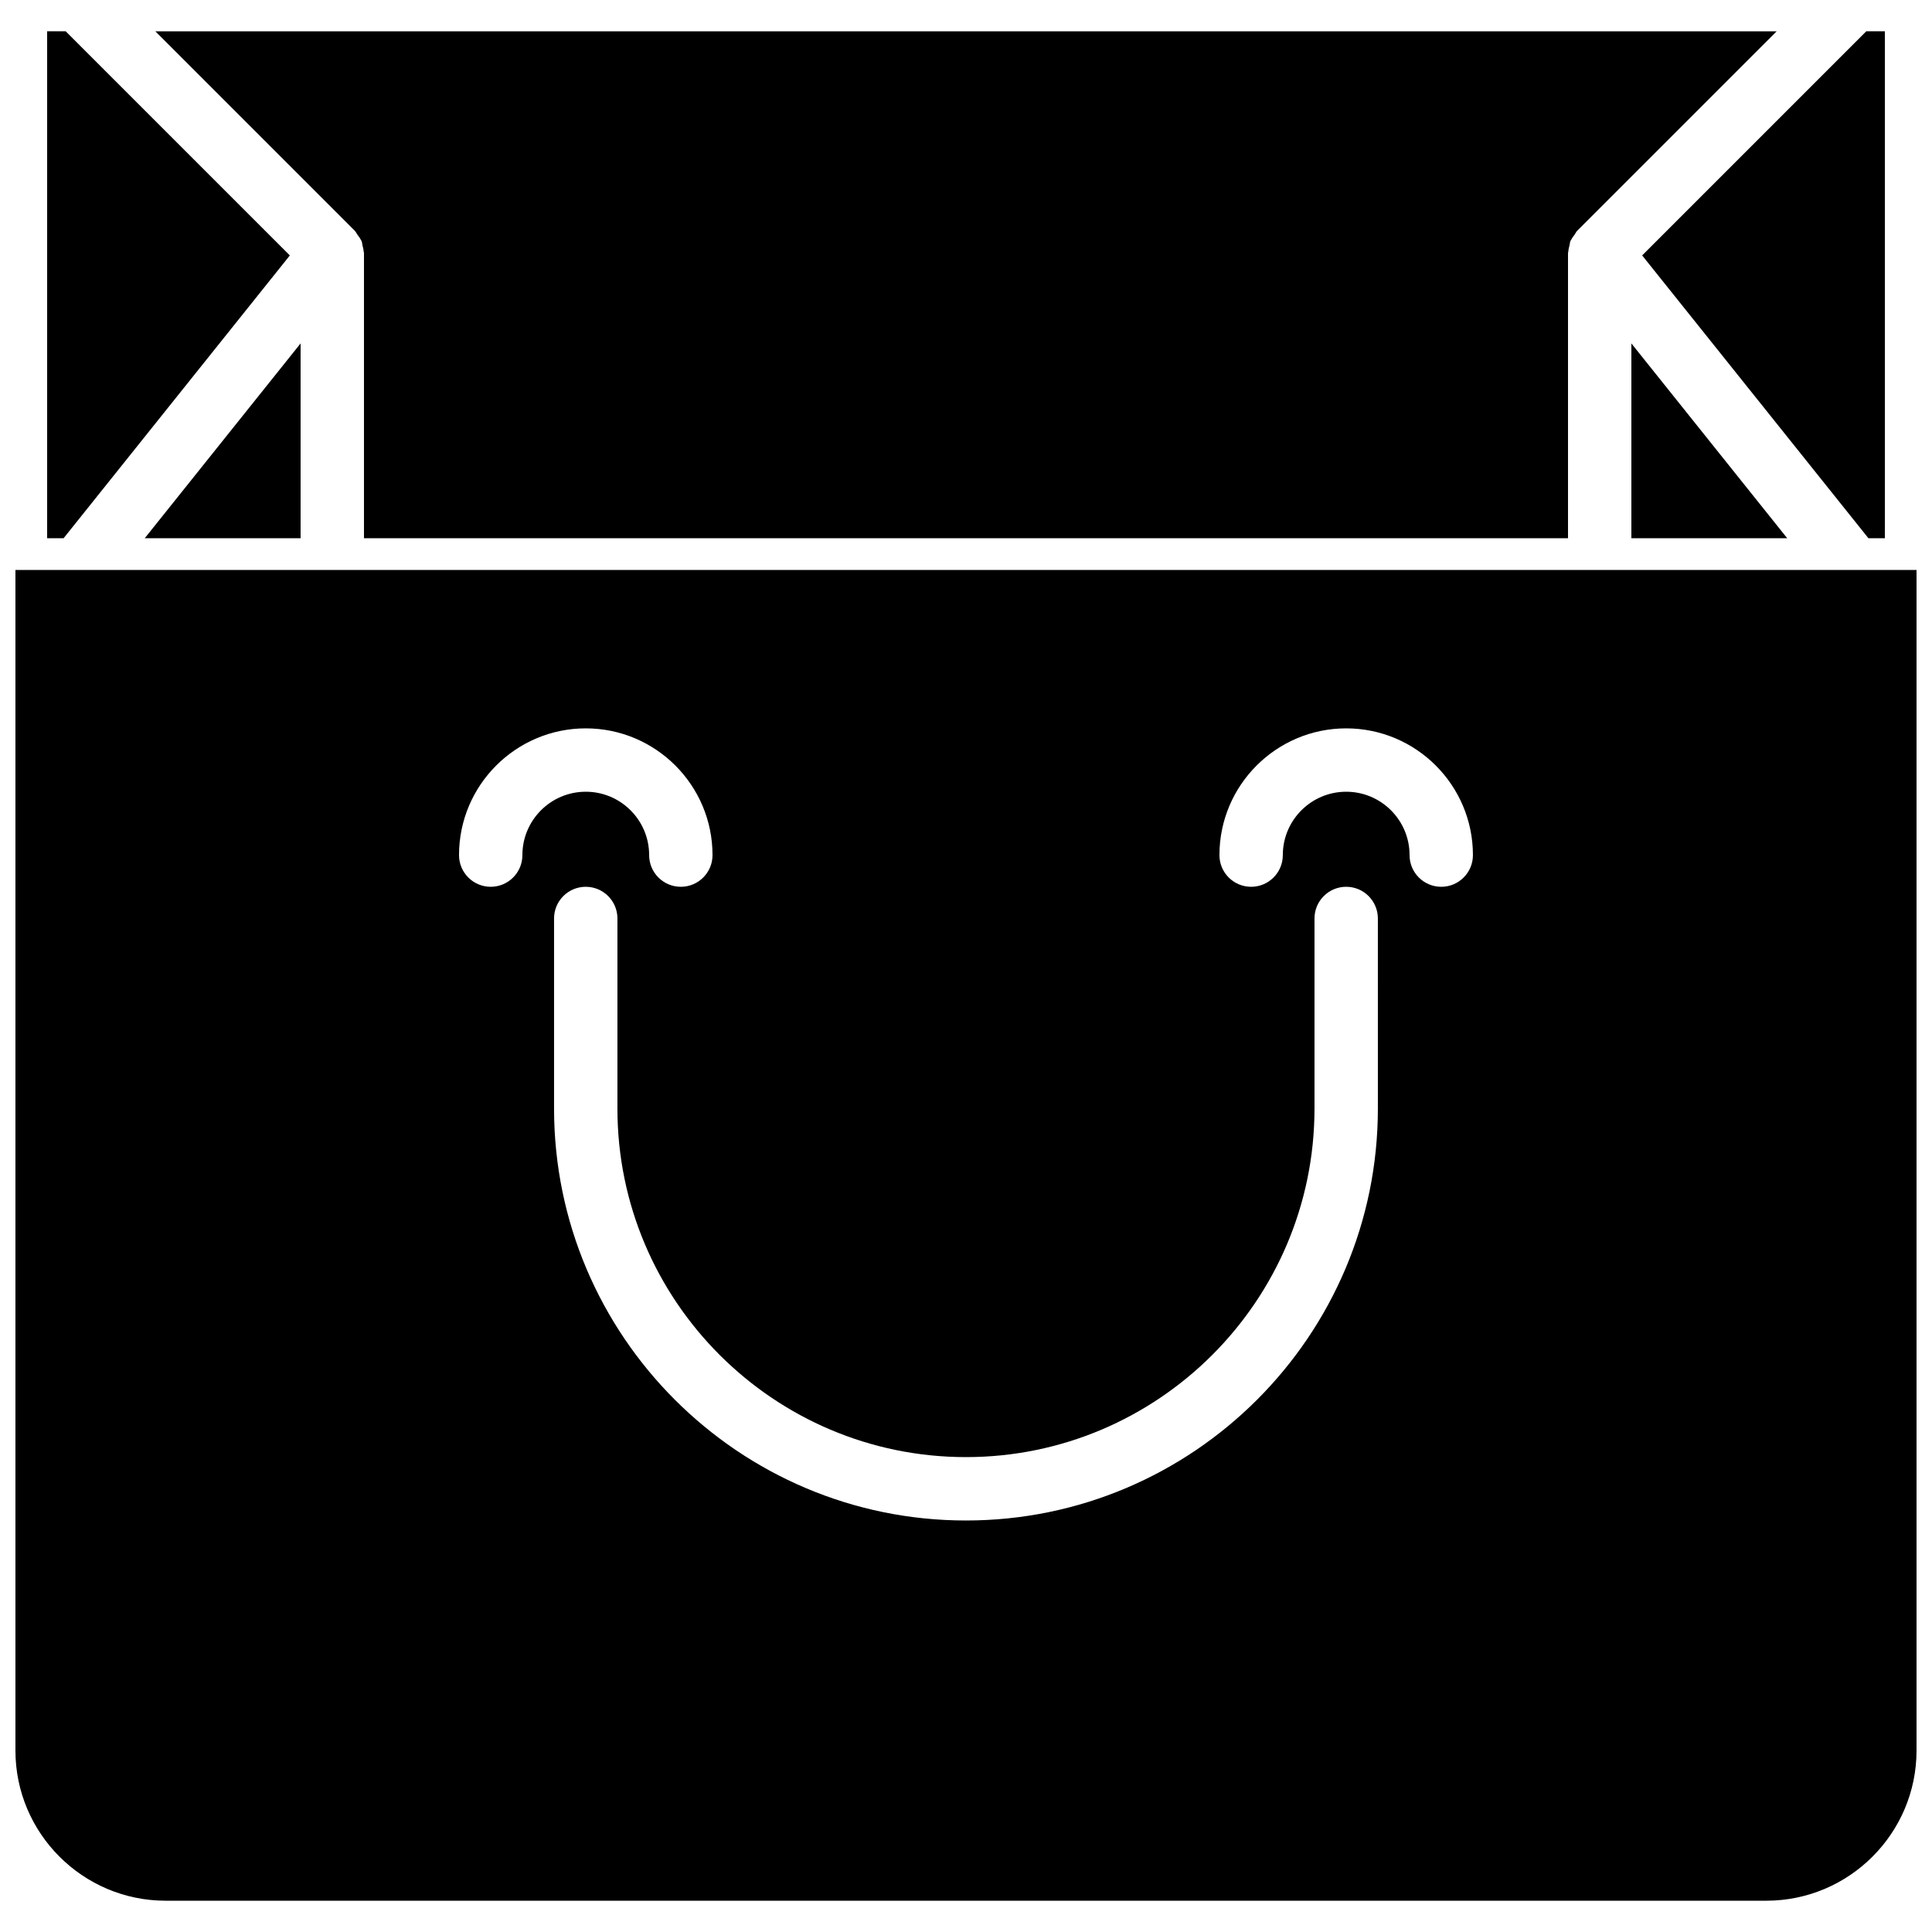
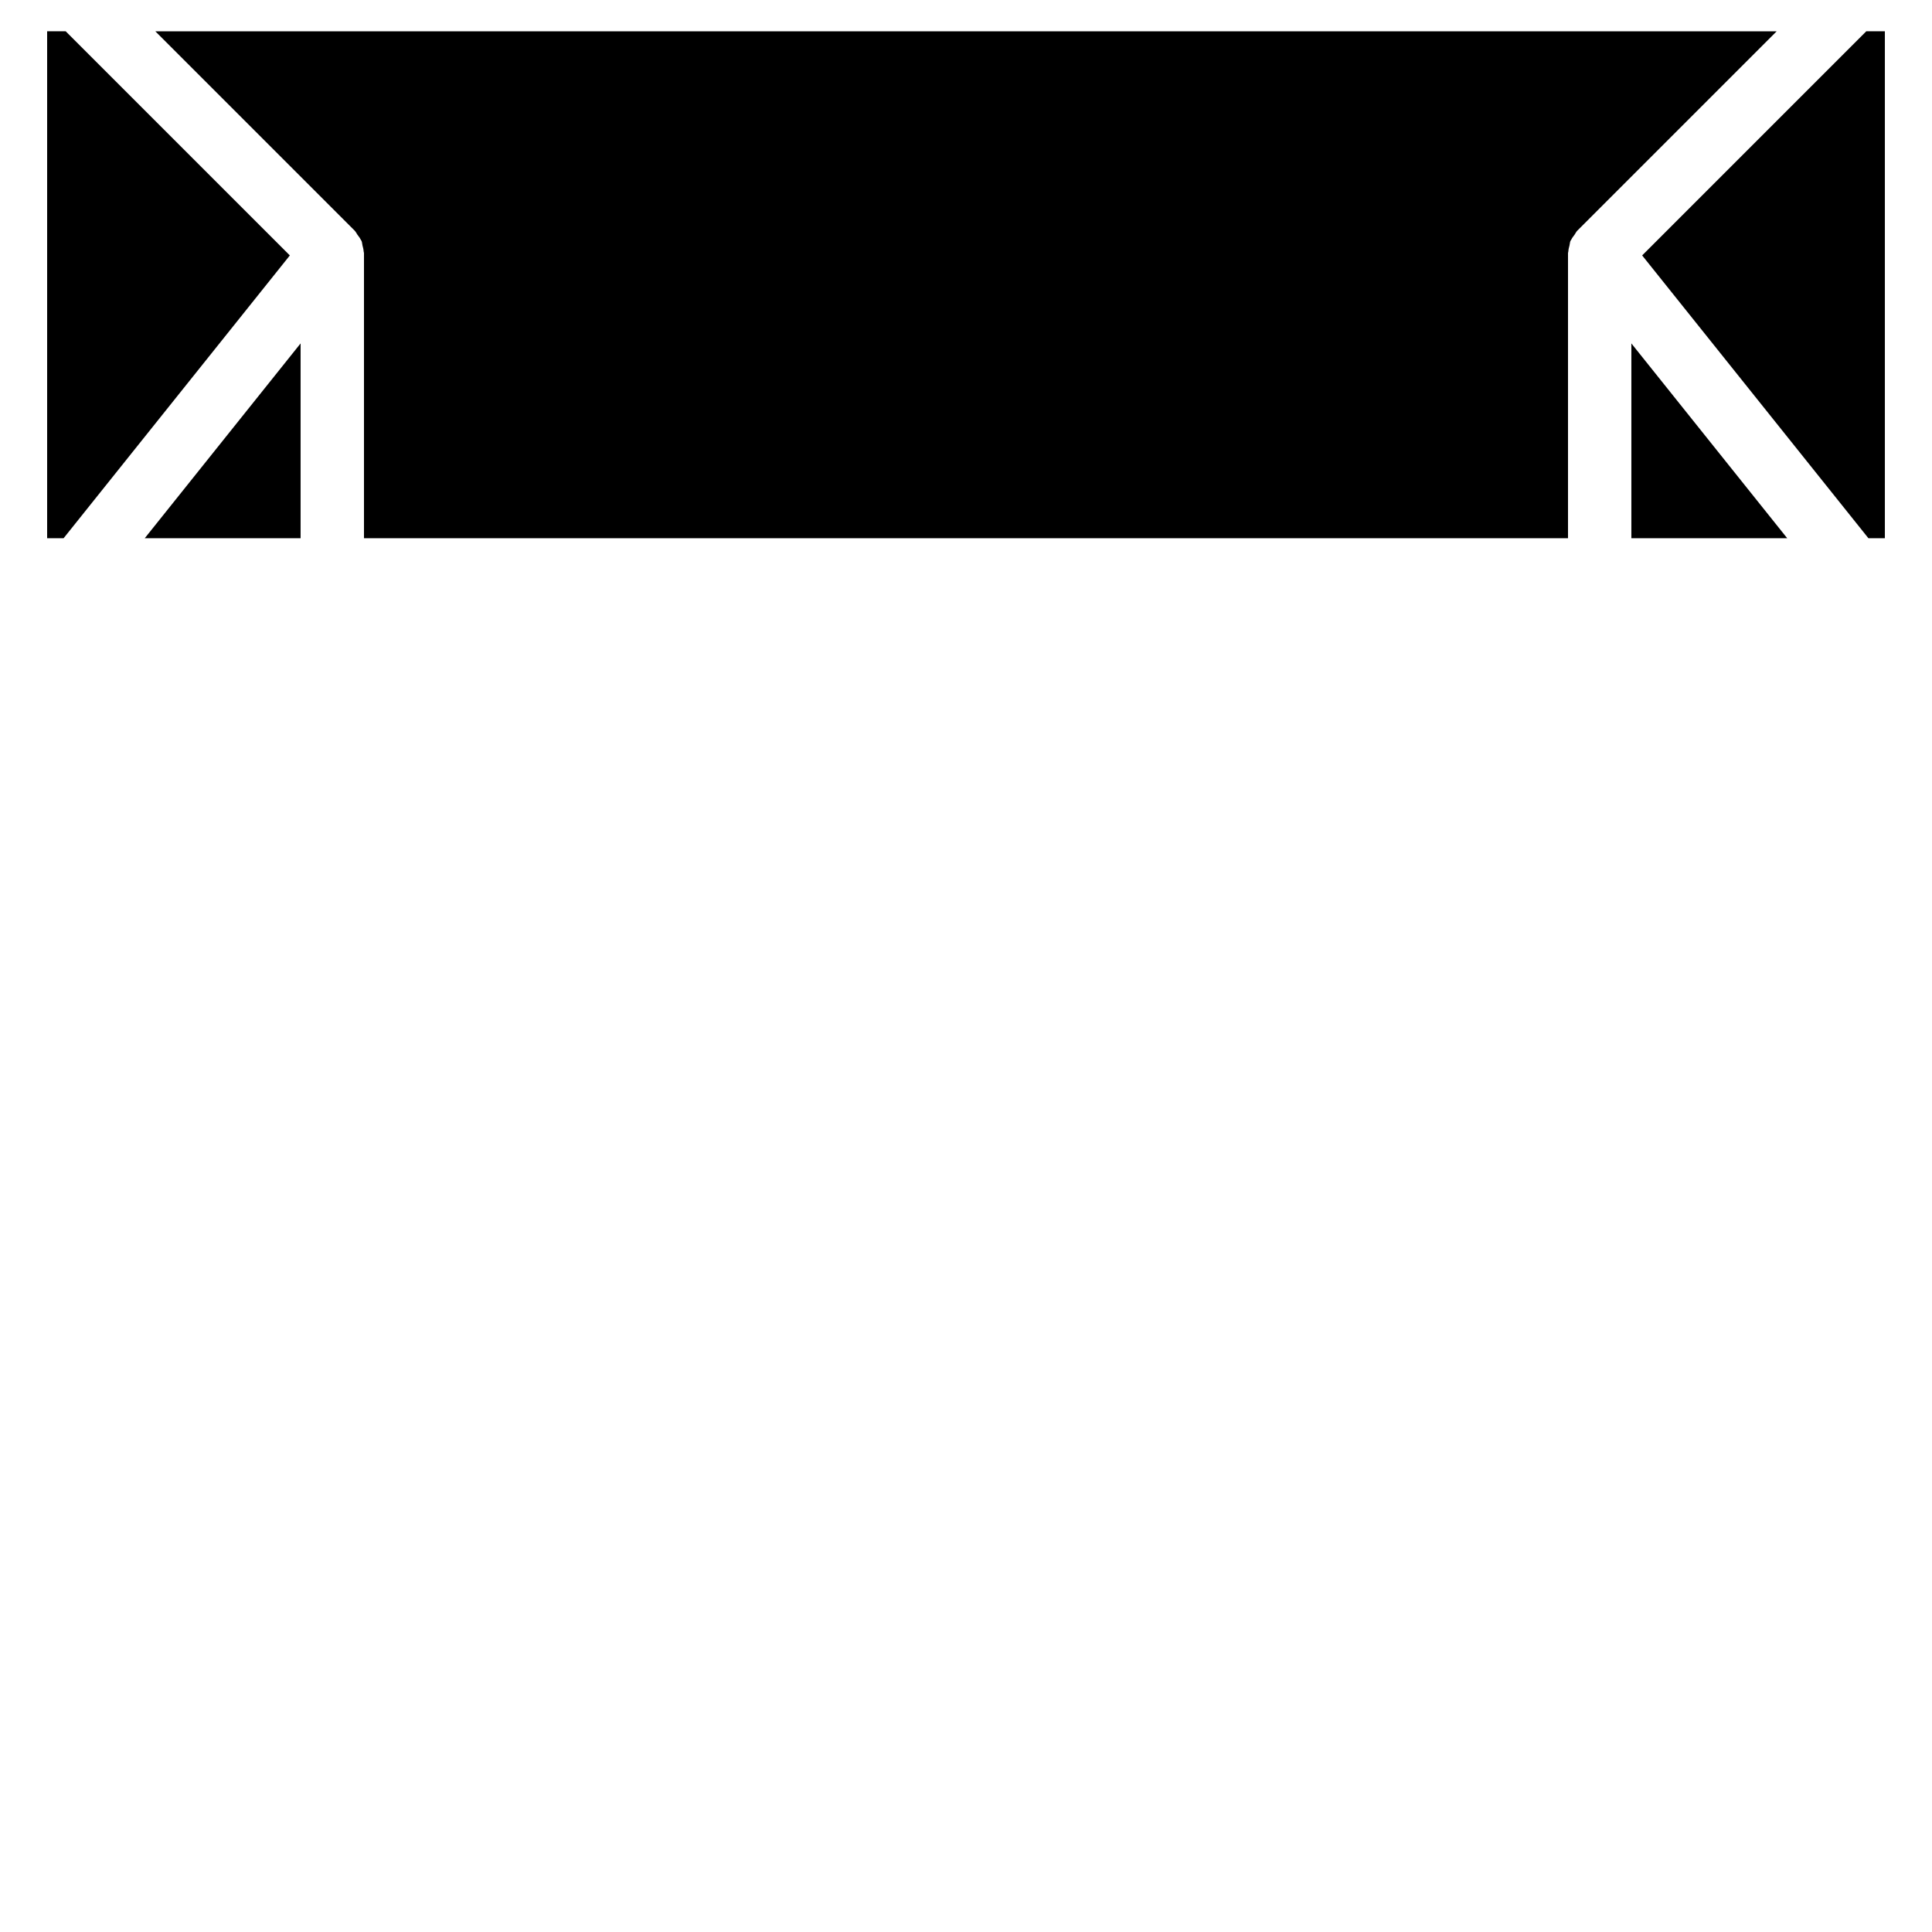
<svg xmlns="http://www.w3.org/2000/svg" width="800px" height="800px" version="1.1" viewBox="144 144 512 512">
  <defs>
    <clipPath id="a">
-       <path d="m148.09 295h503.81v353h-503.81z" />
-     </clipPath>
+       </clipPath>
  </defs>
  <g clip-path="url(#a)">
-     <path d="m148.09 295.04v312.86c0 21.949 17.859 39.809 39.816 39.809h424.18c21.957 0 39.816-17.859 39.816-39.809v-312.86zm134.35 75.57c0 4.644-3.762 8.398-8.395 8.398-4.637 0-8.398-3.754-8.398-8.398 0-18.523 15.066-33.586 33.59-33.586 18.523 0 33.586 15.062 33.586 33.586 0 4.644-3.762 8.398-8.398 8.398-4.633 0-8.395-3.754-8.395-8.398 0-9.262-7.531-16.793-16.793-16.793s-16.797 7.531-16.797 16.793zm226.71 67.176c0 60.188-48.969 109.16-109.16 109.16-60.199 0-109.16-48.969-109.16-109.16v-50.383c0-4.641 3.762-8.395 8.398-8.395 4.633 0 8.395 3.754 8.395 8.395v50.383c0 50.926 41.438 92.363 92.367 92.363 50.926 0 92.363-41.438 92.363-92.363v-50.383c0-4.641 3.762-8.395 8.398-8.395 4.633 0 8.395 3.754 8.395 8.395zm16.793-58.777c-4.633 0-8.395-3.754-8.395-8.398 0-9.262-7.531-16.793-16.793-16.793s-16.797 7.531-16.797 16.793c0 4.644-3.762 8.398-8.395 8.398-4.637 0-8.398-3.754-8.398-8.398 0-18.523 15.066-33.586 33.59-33.586 18.523 0 33.586 15.062 33.586 33.586 0 4.644-3.762 8.398-8.398 8.398z" fill-rule="evenodd" />
-   </g>
-   <path d="m223.66 286.64v-51.633l-41.305 51.633h41.305" fill-rule="evenodd" />
+     </g>
+   <path d="m223.66 286.64v-51.633l-41.305 51.633" fill-rule="evenodd" />
  <path d="m576.33 286.64h41.305l-41.305-51.633v51.633" fill-rule="evenodd" />
  <path d="m238.72 206.2c0.305 0.422 0.633 0.797 0.852 1.262 0.066 0.141 0.184 0.25 0.242 0.402 0.16 0.375 0.152 0.789 0.25 1.184 0.137 0.52 0.277 1.023 0.305 1.57 0.008 0.152 0.09 0.293 0.09 0.453v75.57h319.08v-75.57c0-0.16 0.082-0.301 0.09-0.453 0.027-0.547 0.168-1.051 0.305-1.57 0.102-0.395 0.09-0.809 0.25-1.184 0.059-0.152 0.176-0.262 0.246-0.402 0.219-0.465 0.543-0.84 0.848-1.262 0.25-0.352 0.418-0.773 0.73-1.074l52.832-52.832h-429.68l52.832 52.832c0.312 0.301 0.48 0.723 0.73 1.074" fill-rule="evenodd" />
  <path d="m639.15 286.64h4.359v-134.35h-4.922l-59.398 59.398 59.961 74.949" fill-rule="evenodd" />
  <path d="m220.81 211.69-59.398-59.398h-4.918v134.35h4.356l59.961-74.949" fill-rule="evenodd" />
</svg>